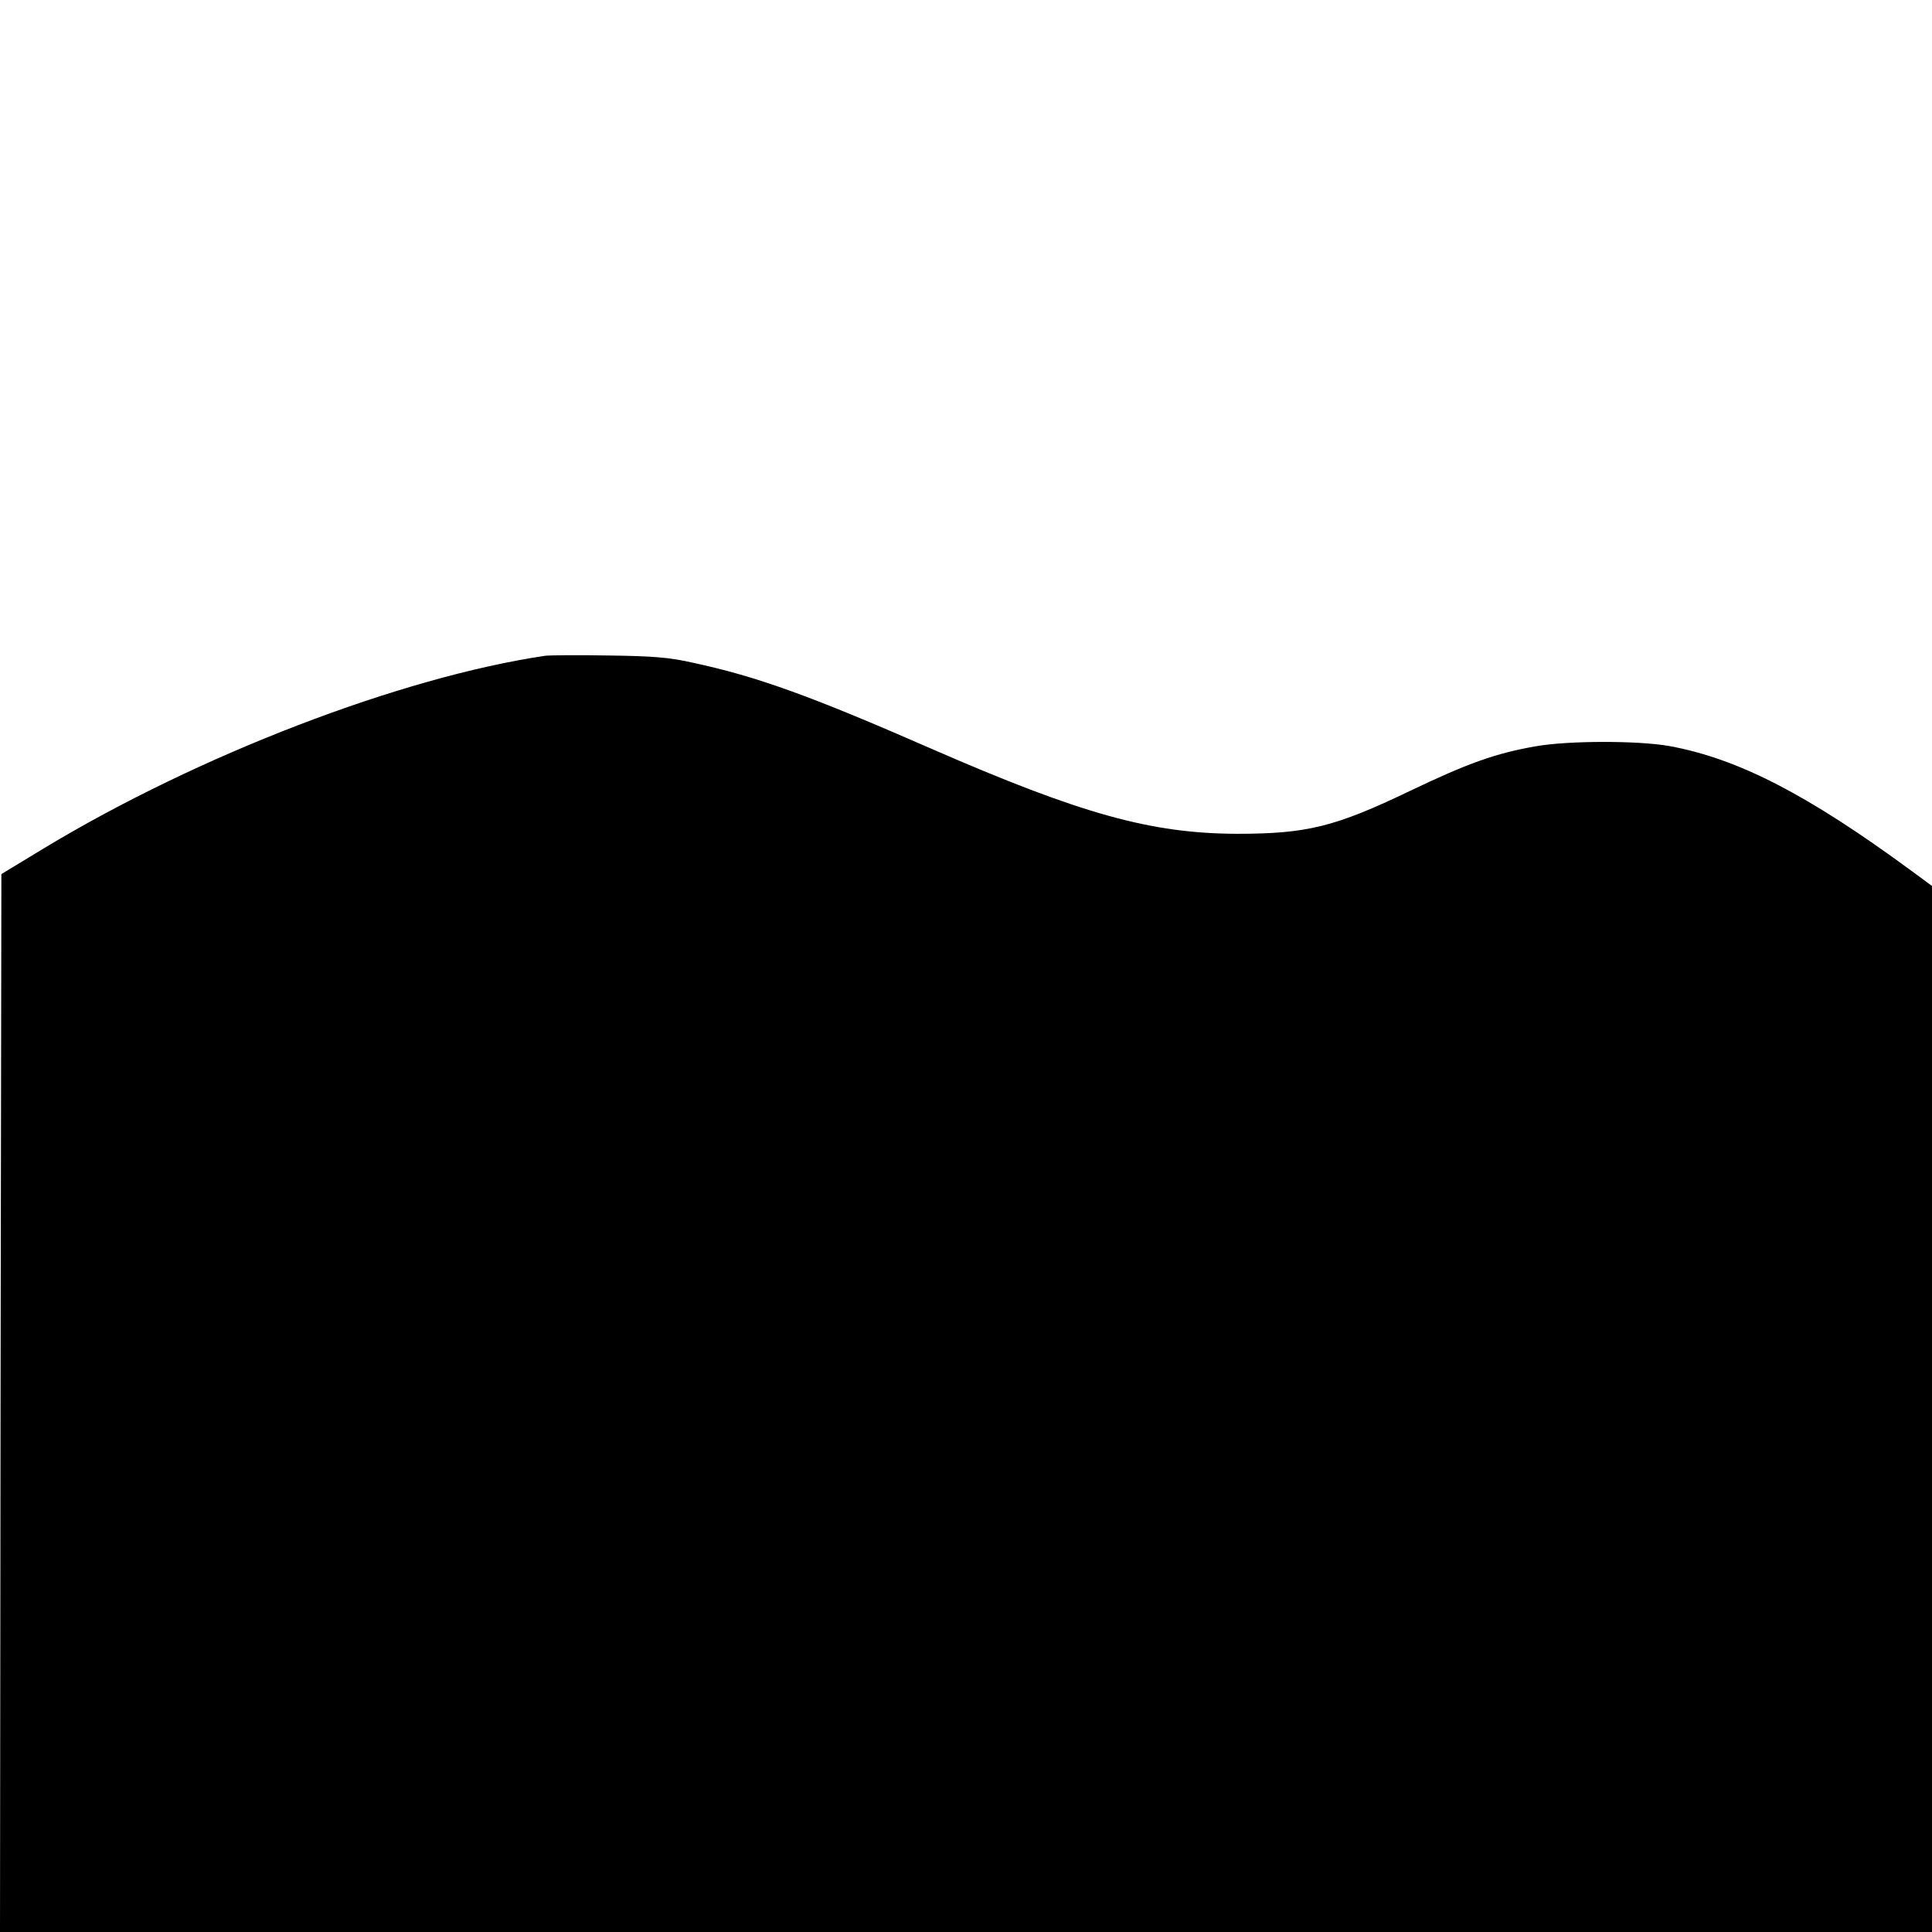
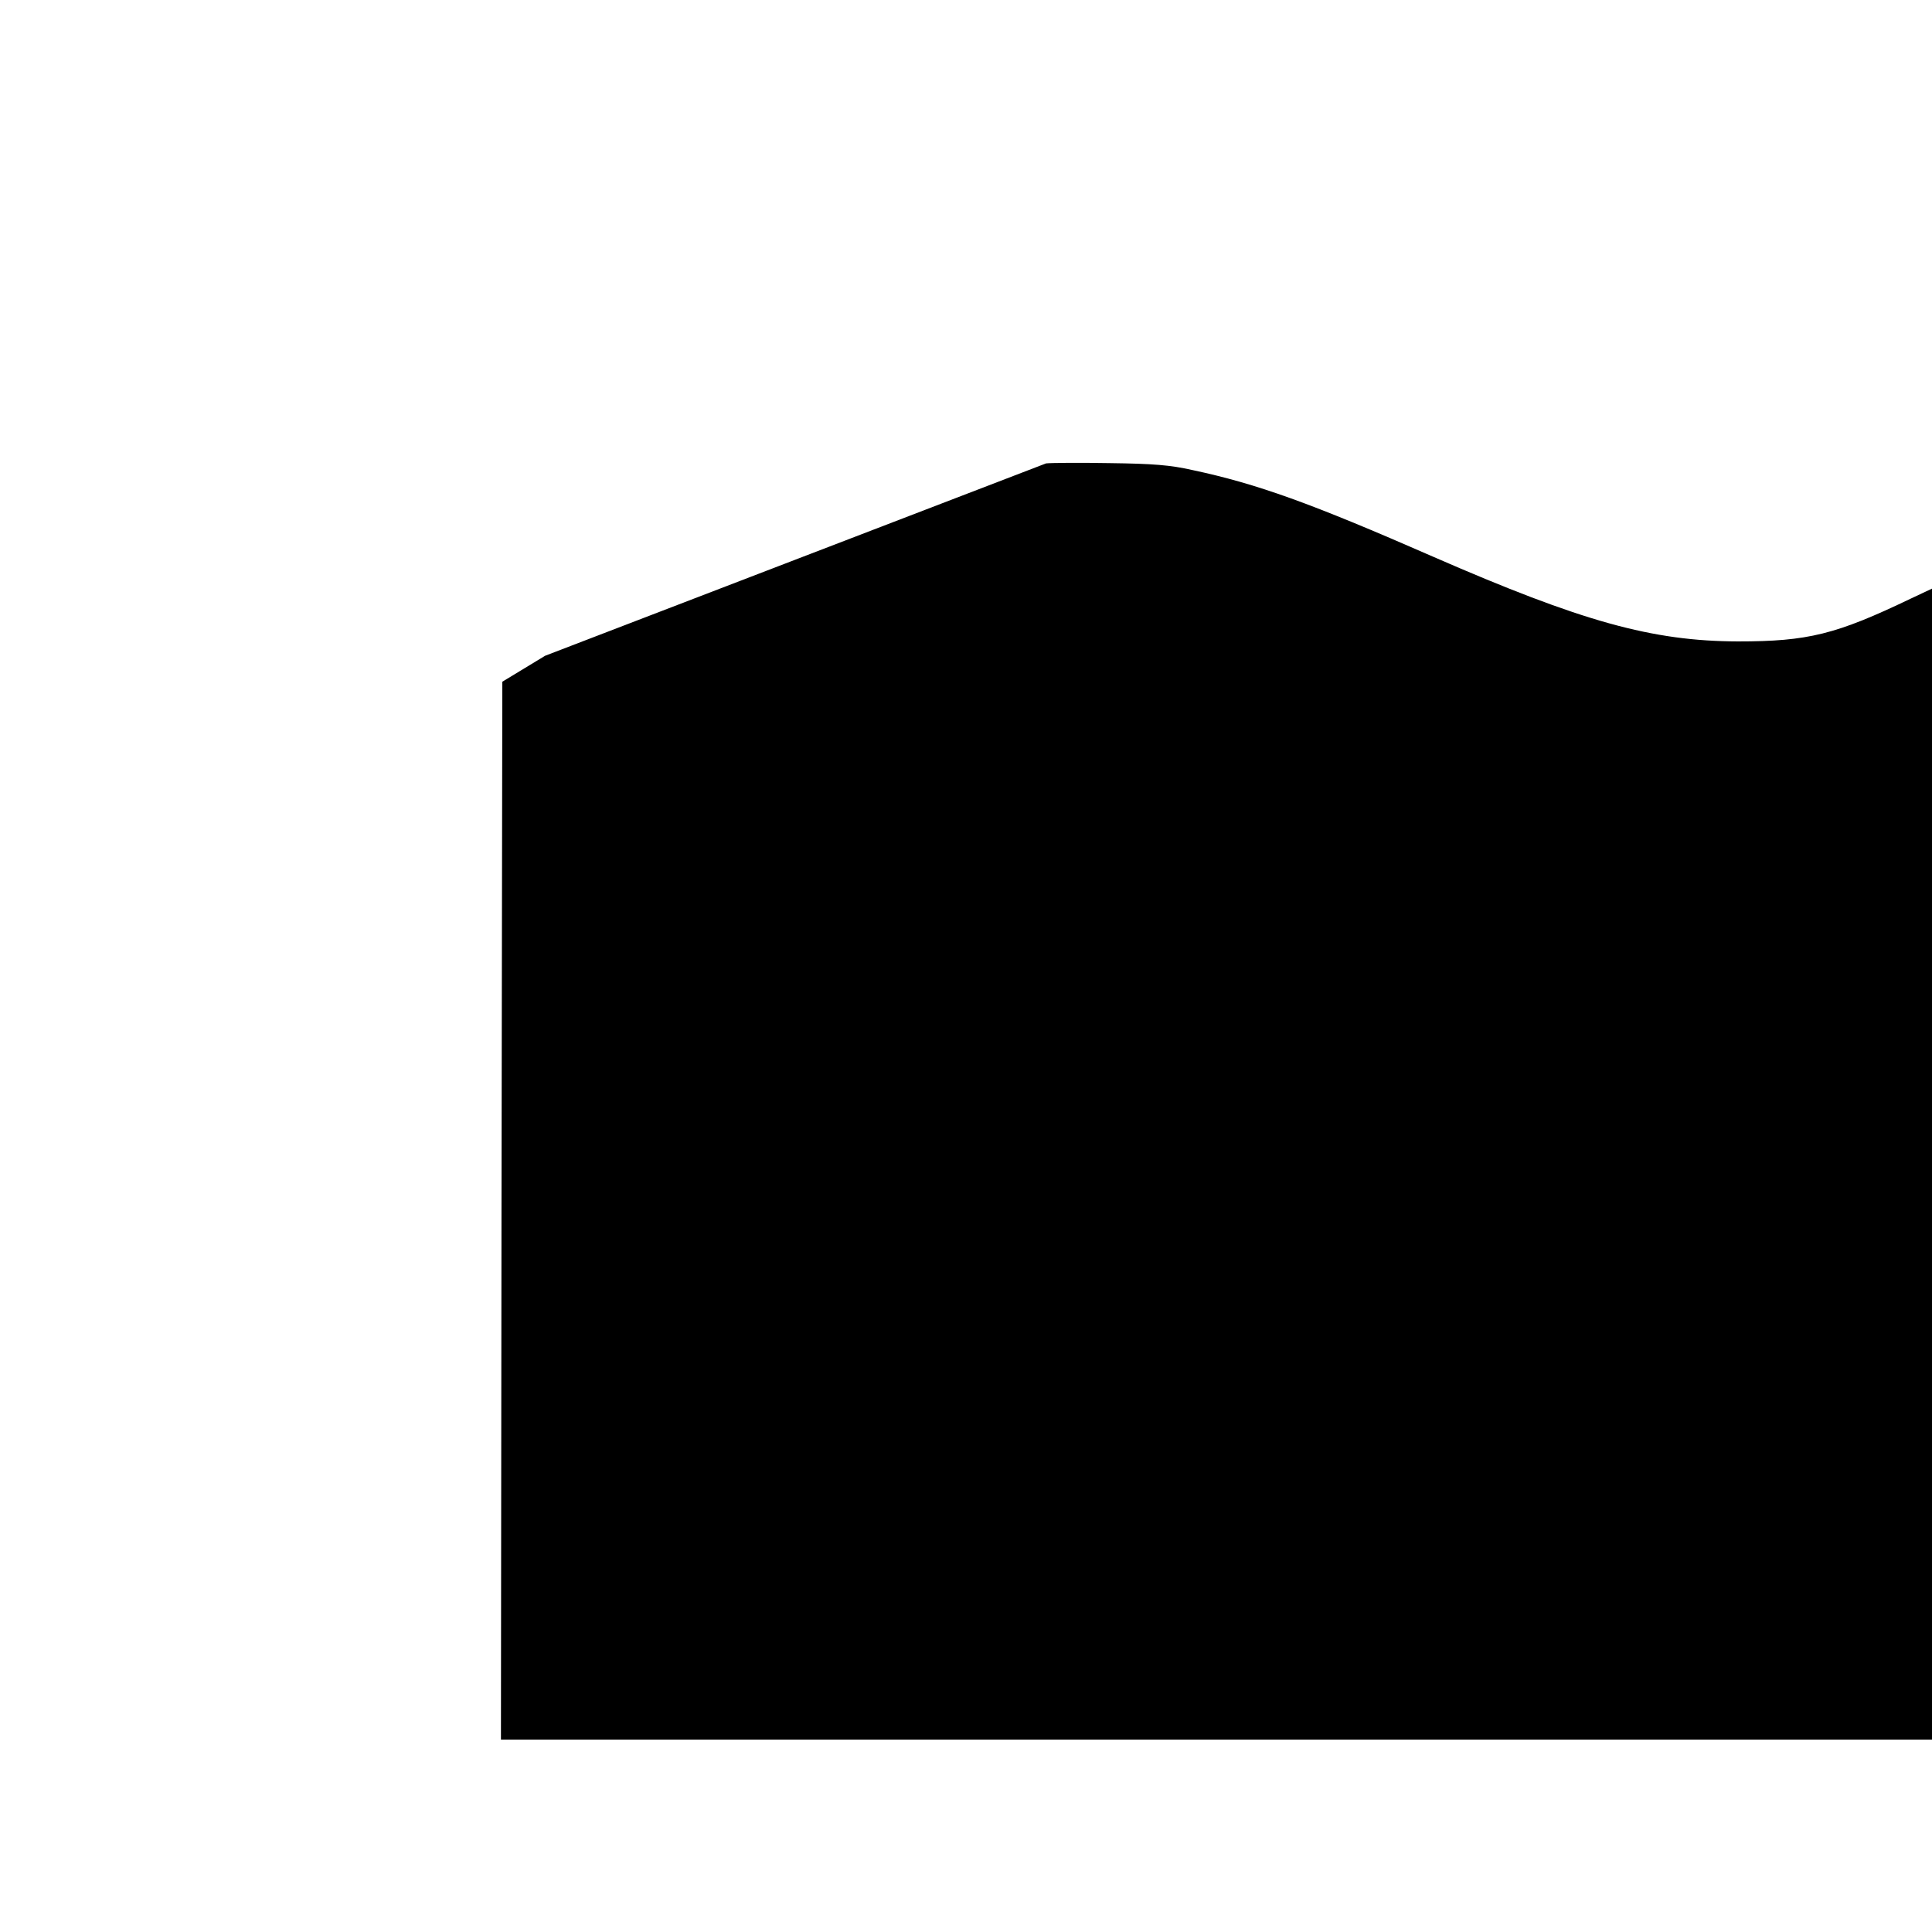
<svg xmlns="http://www.w3.org/2000/svg" version="1.0" width="700pt" height="700pt" viewBox="0 0 700 700" preserveAspectRatio="xMidYMid meet">
  <g transform="translate(0,700) scale(0.1,-0.1)" fill="#000000" stroke="none">
-     <path d="M1975 4624 c-524 -78 -1257 -360 -1815 -697 l-155 -94 -3 -1917 -2 -1916 3500 0 3500 0 0 1895 0 1895 -72 53 c-378 278 -629 408 -880 454 -113 20 -366 20 -484 -1 -143 -25 -243 -60 -454 -161 -273 -131 -374 -156 -628 -156 -311 1 -564 71 -1107 308 -441 193 -635 263 -870 313 -80 18 -141 23 -300 25 -110 2 -213 1 -230 -1z" />
+     <path d="M1975 4624 l-155 -94 -3 -1917 -2 -1916 3500 0 3500 0 0 1895 0 1895 -72 53 c-378 278 -629 408 -880 454 -113 20 -366 20 -484 -1 -143 -25 -243 -60 -454 -161 -273 -131 -374 -156 -628 -156 -311 1 -564 71 -1107 308 -441 193 -635 263 -870 313 -80 18 -141 23 -300 25 -110 2 -213 1 -230 -1z" />
  </g>
</svg>